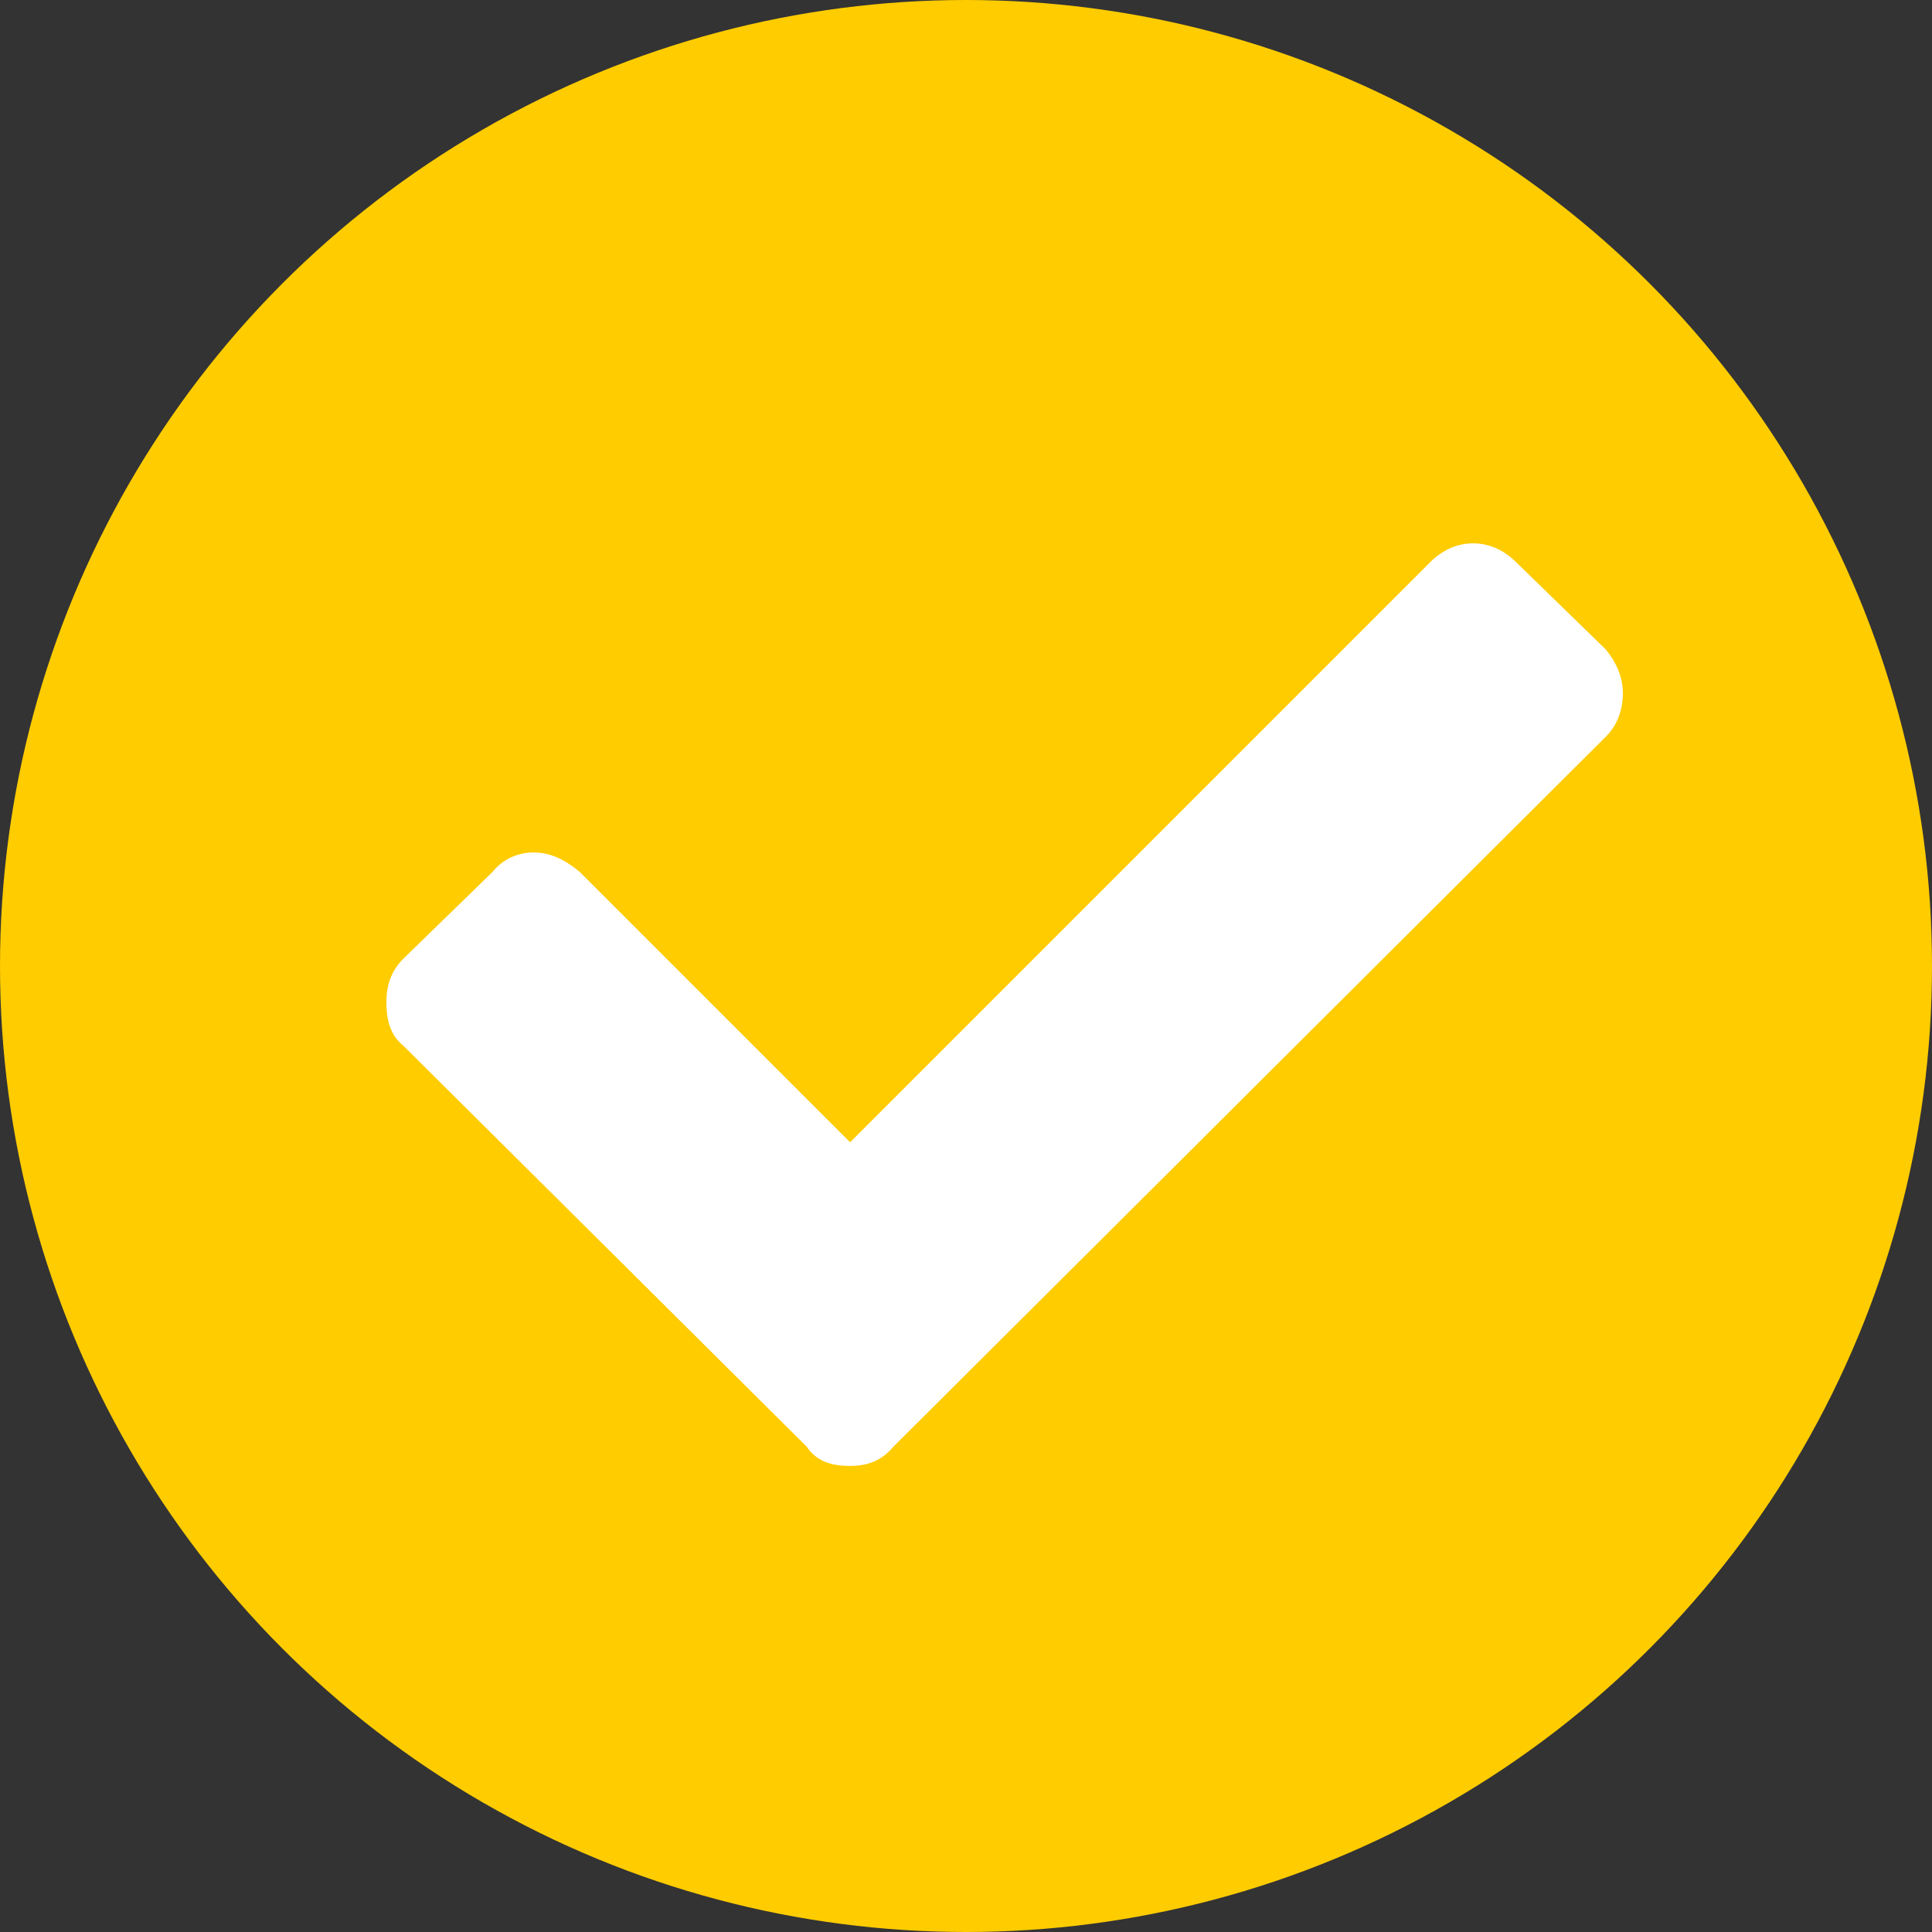
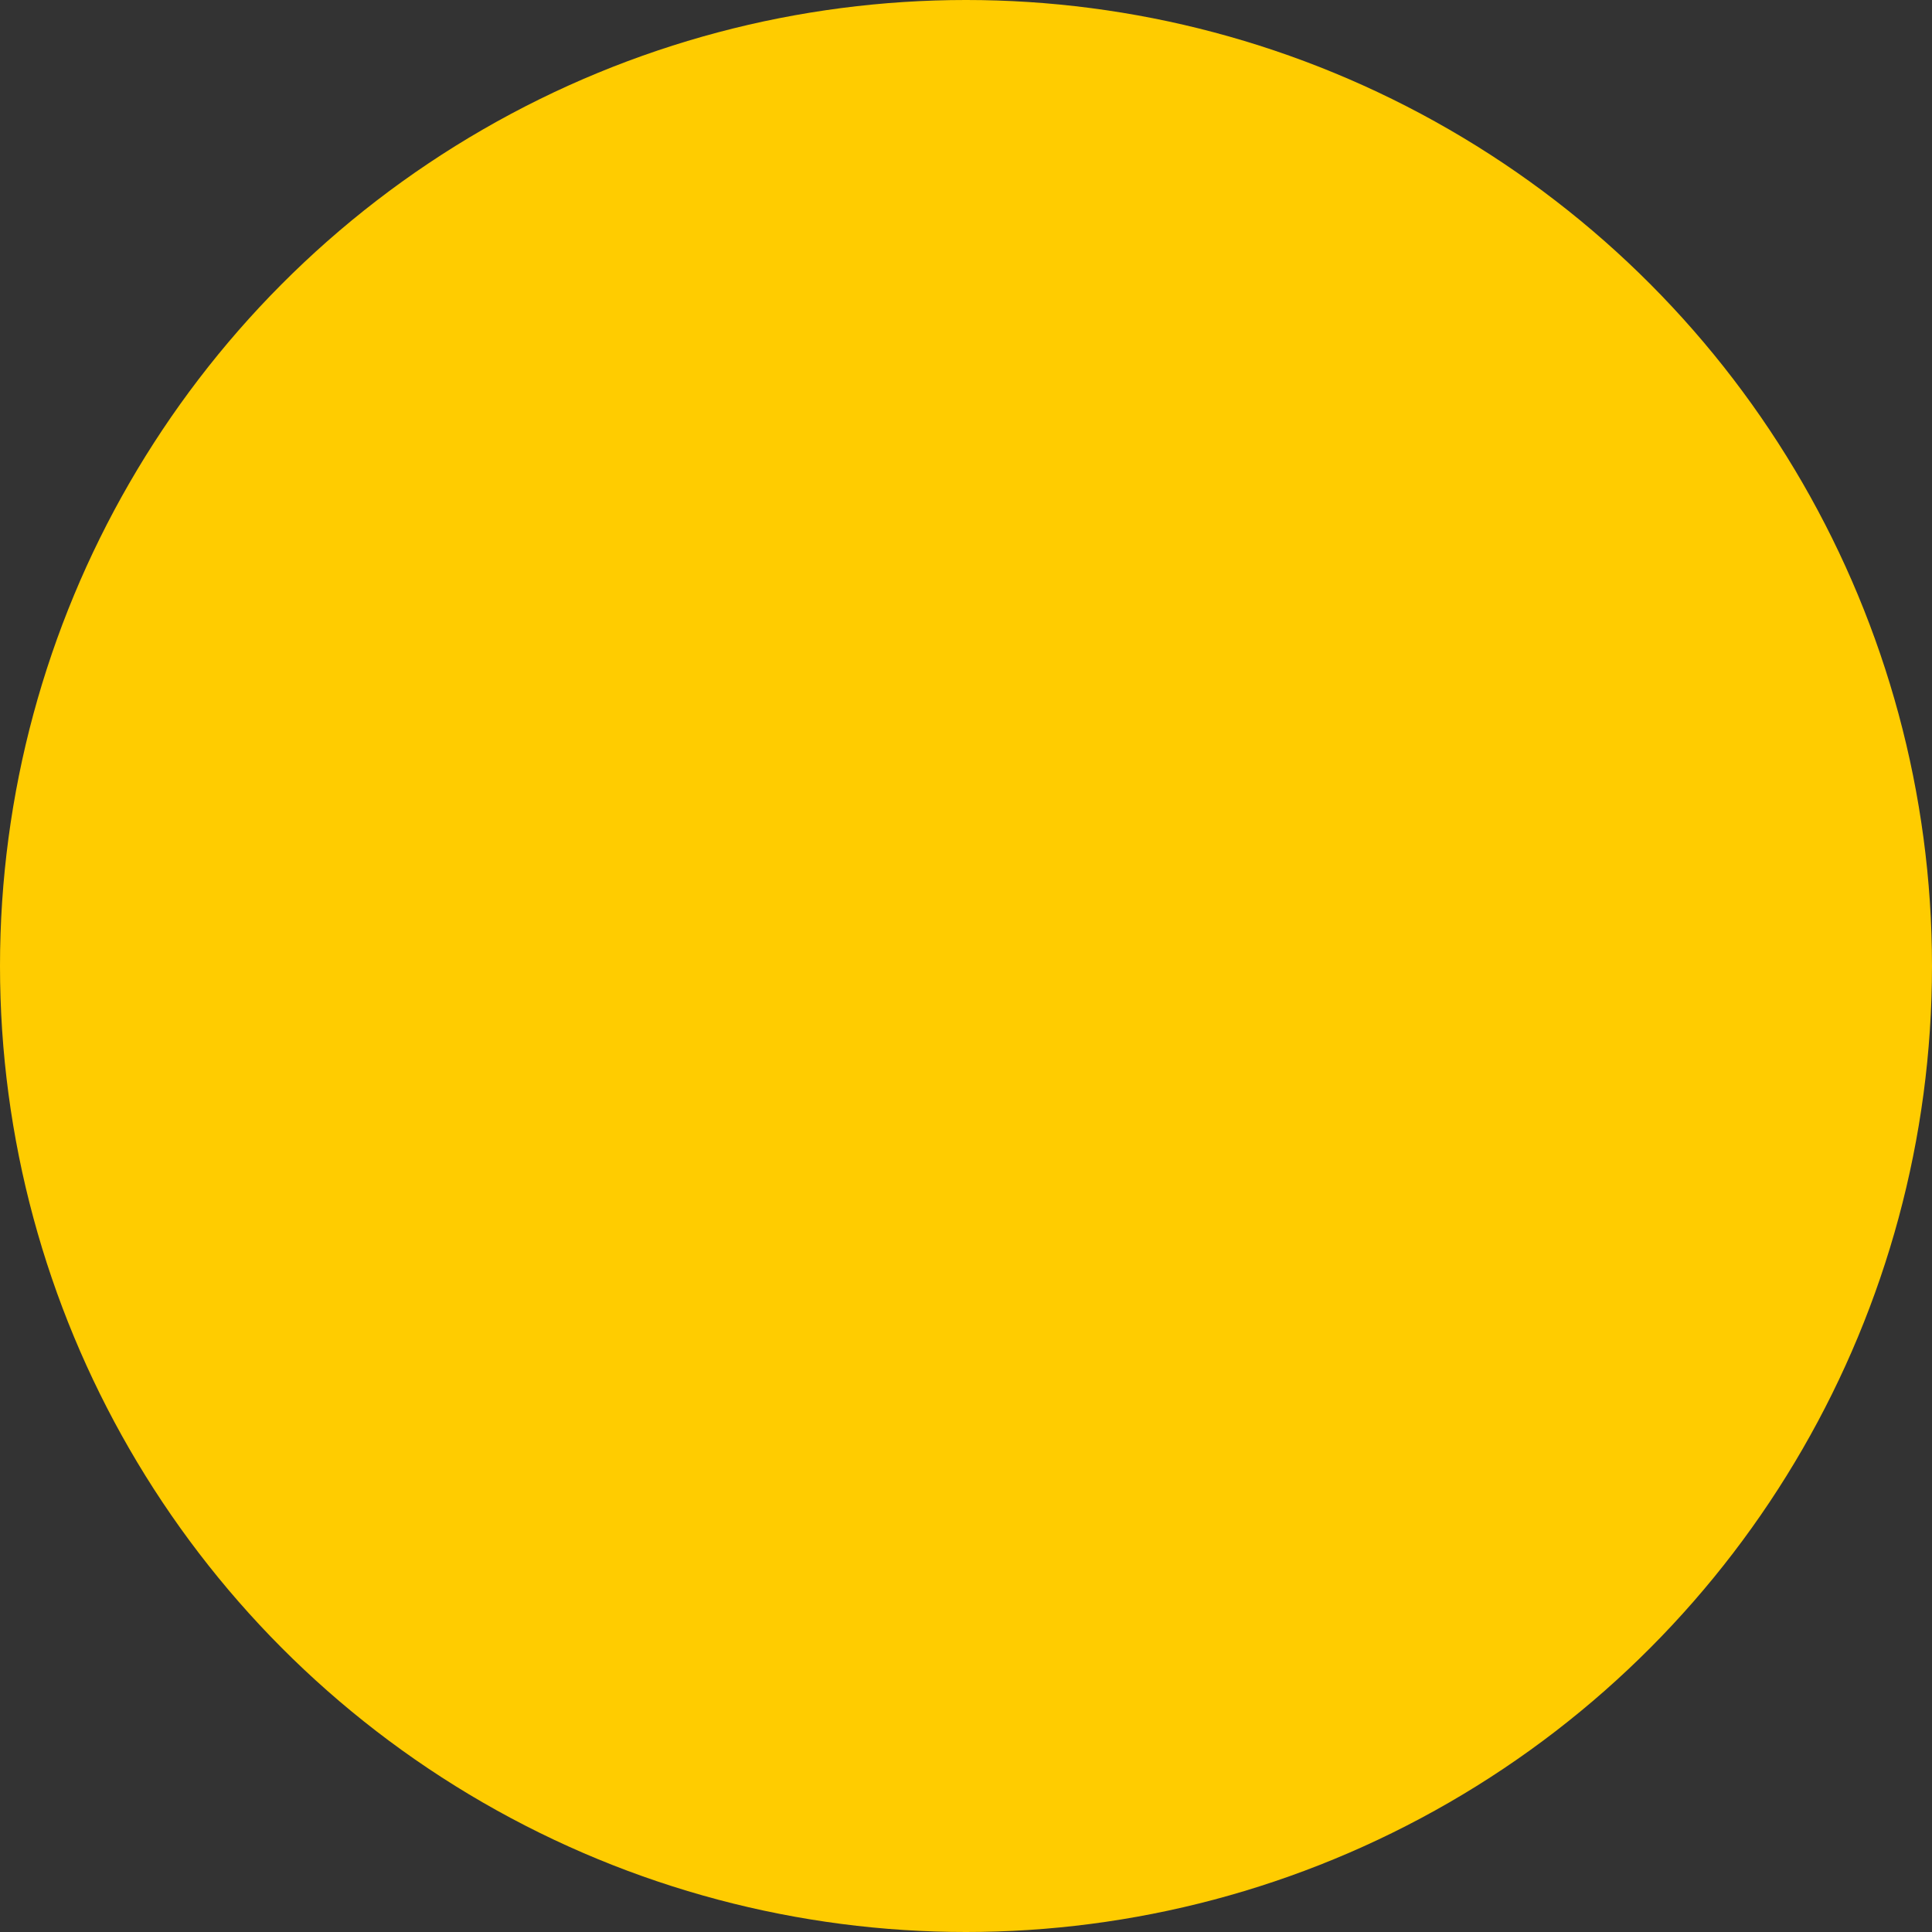
<svg xmlns="http://www.w3.org/2000/svg" width="25" height="25" viewBox="0 0 25 25" fill="none">
  <rect x="0" y="0" width="25" height="25" fill="#333333" stroke="none" />
  <circle cx="12.5" cy="12.5" r="12.5" fill="#FFCC00" />
-   <path d="M10.438 18.719C10.562 18.906 10.75 18.969 11 18.969C11.219 18.969 11.406 18.906 11.562 18.719L20.781 9.531C20.906 9.406 21 9.219 21 8.969C21 8.75 20.906 8.562 20.781 8.406L19.625 7.281C19.469 7.125 19.281 7.031 19.062 7.031C18.844 7.031 18.656 7.125 18.5 7.281L11 14.781L7.5 11.281C7.312 11.125 7.125 11.031 6.906 11.031C6.688 11.031 6.5 11.125 6.375 11.281L5.219 12.406C5.062 12.562 5 12.75 5 12.969C5 13.219 5.062 13.406 5.219 13.531L10.438 18.719Z" fill="white" />
</svg>